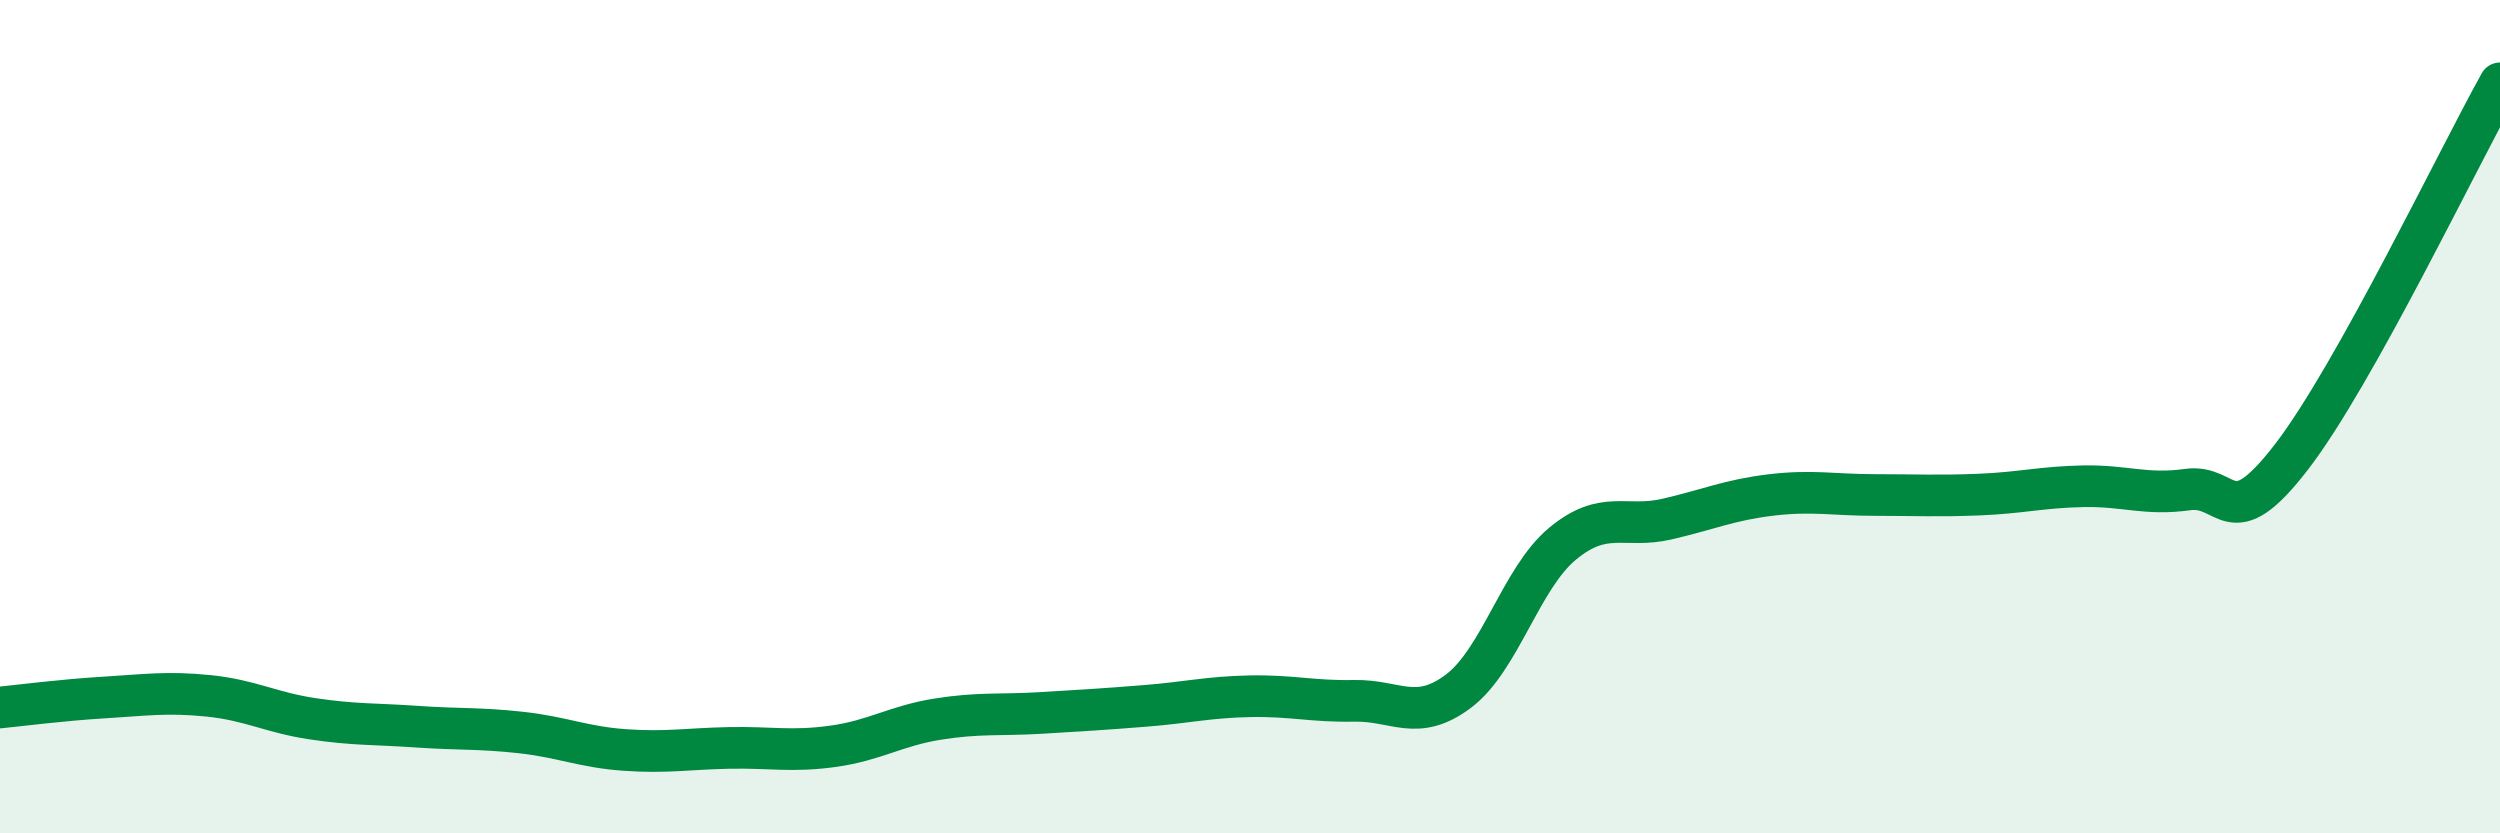
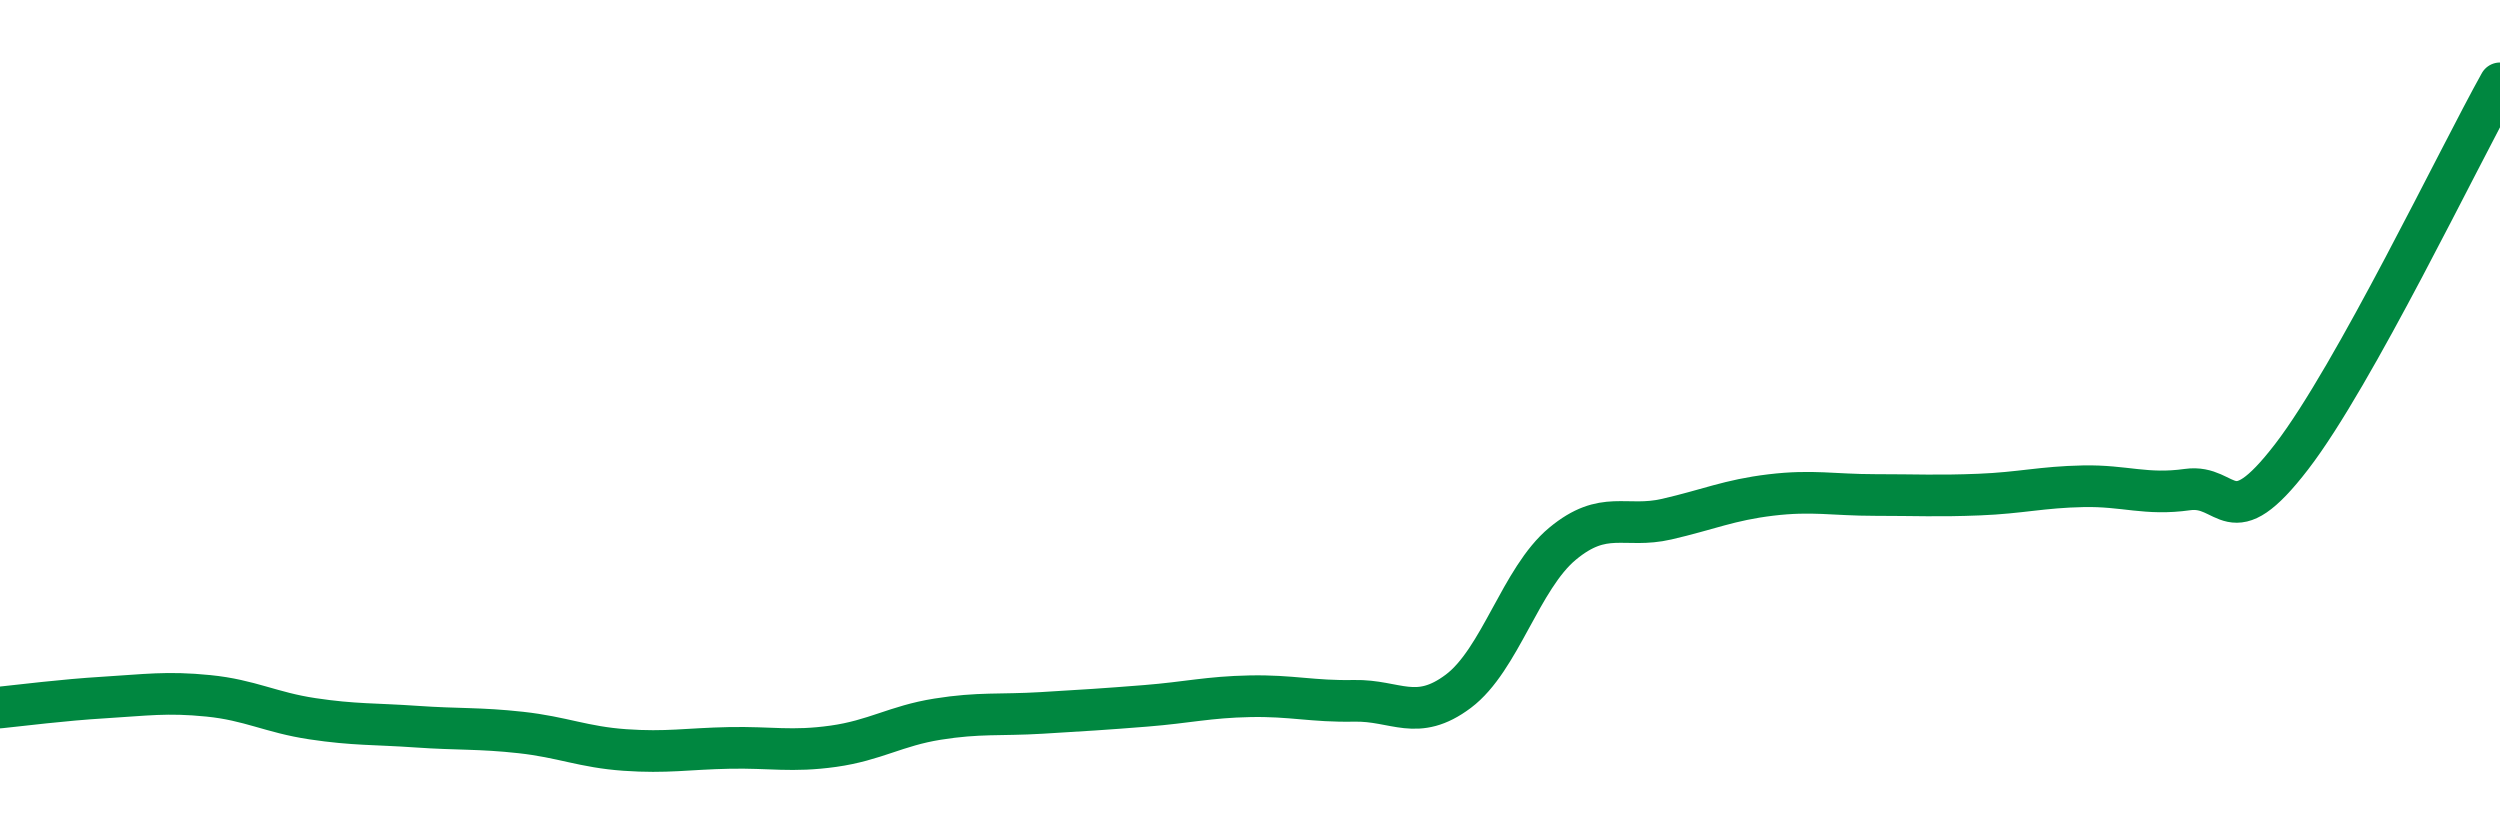
<svg xmlns="http://www.w3.org/2000/svg" width="60" height="20" viewBox="0 0 60 20">
-   <path d="M 0,16.98 C 0.5,16.93 1.5,16.8 2.5,16.74 C 3.5,16.68 4,16.6 5,16.7 C 6,16.8 6.5,17.1 7.5,17.25 C 8.5,17.4 9,17.37 10,17.44 C 11,17.51 11.5,17.47 12.5,17.58 C 13.5,17.69 14,17.93 15,18 C 16,18.07 16.5,17.97 17.5,17.95 C 18.5,17.93 19,18.05 20,17.91 C 21,17.77 21.5,17.42 22.5,17.26 C 23.5,17.1 24,17.17 25,17.11 C 26,17.05 26.5,17.02 27.5,16.94 C 28.5,16.86 29,16.73 30,16.71 C 31,16.69 31.5,16.84 32.5,16.82 C 33.5,16.8 34,17.34 35,16.59 C 36,15.84 36.5,13.88 37.5,13.05 C 38.5,12.22 39,12.69 40,12.46 C 41,12.23 41.5,12 42.5,11.88 C 43.5,11.76 44,11.88 45,11.88 C 46,11.88 46.5,11.91 47.5,11.87 C 48.5,11.83 49,11.69 50,11.67 C 51,11.65 51.5,11.89 52.5,11.75 C 53.5,11.61 53.5,12.91 55,10.96 C 56.5,9.01 59,3.79 60,2L60 20L0 20Z" fill="#008740" opacity="0.1" stroke-linecap="round" stroke-linejoin="round" />
  <path d="M 0,16.98 C 0.5,16.93 1.5,16.8 2.5,16.74 C 3.5,16.68 4,16.6 5,16.7 C 6,16.8 6.5,17.1 7.5,17.25 C 8.5,17.4 9,17.37 10,17.44 C 11,17.51 11.5,17.47 12.5,17.58 C 13.5,17.69 14,17.93 15,18 C 16,18.07 16.5,17.97 17.5,17.95 C 18.5,17.93 19,18.05 20,17.91 C 21,17.77 21.5,17.42 22.5,17.26 C 23.5,17.1 24,17.17 25,17.11 C 26,17.05 26.5,17.02 27.5,16.94 C 28.5,16.86 29,16.73 30,16.71 C 31,16.69 31.5,16.84 32.5,16.82 C 33.5,16.8 34,17.34 35,16.59 C 36,15.84 36.5,13.88 37.5,13.05 C 38.5,12.22 39,12.69 40,12.46 C 41,12.23 41.5,12 42.5,11.88 C 43.5,11.76 44,11.88 45,11.88 C 46,11.88 46.5,11.91 47.5,11.87 C 48.5,11.83 49,11.69 50,11.67 C 51,11.65 51.5,11.89 52.5,11.75 C 53.5,11.61 53.5,12.91 55,10.96 C 56.5,9.01 59,3.79 60,2" stroke="#008740" stroke-width="1" fill="none" stroke-linecap="round" stroke-linejoin="round" />
</svg>